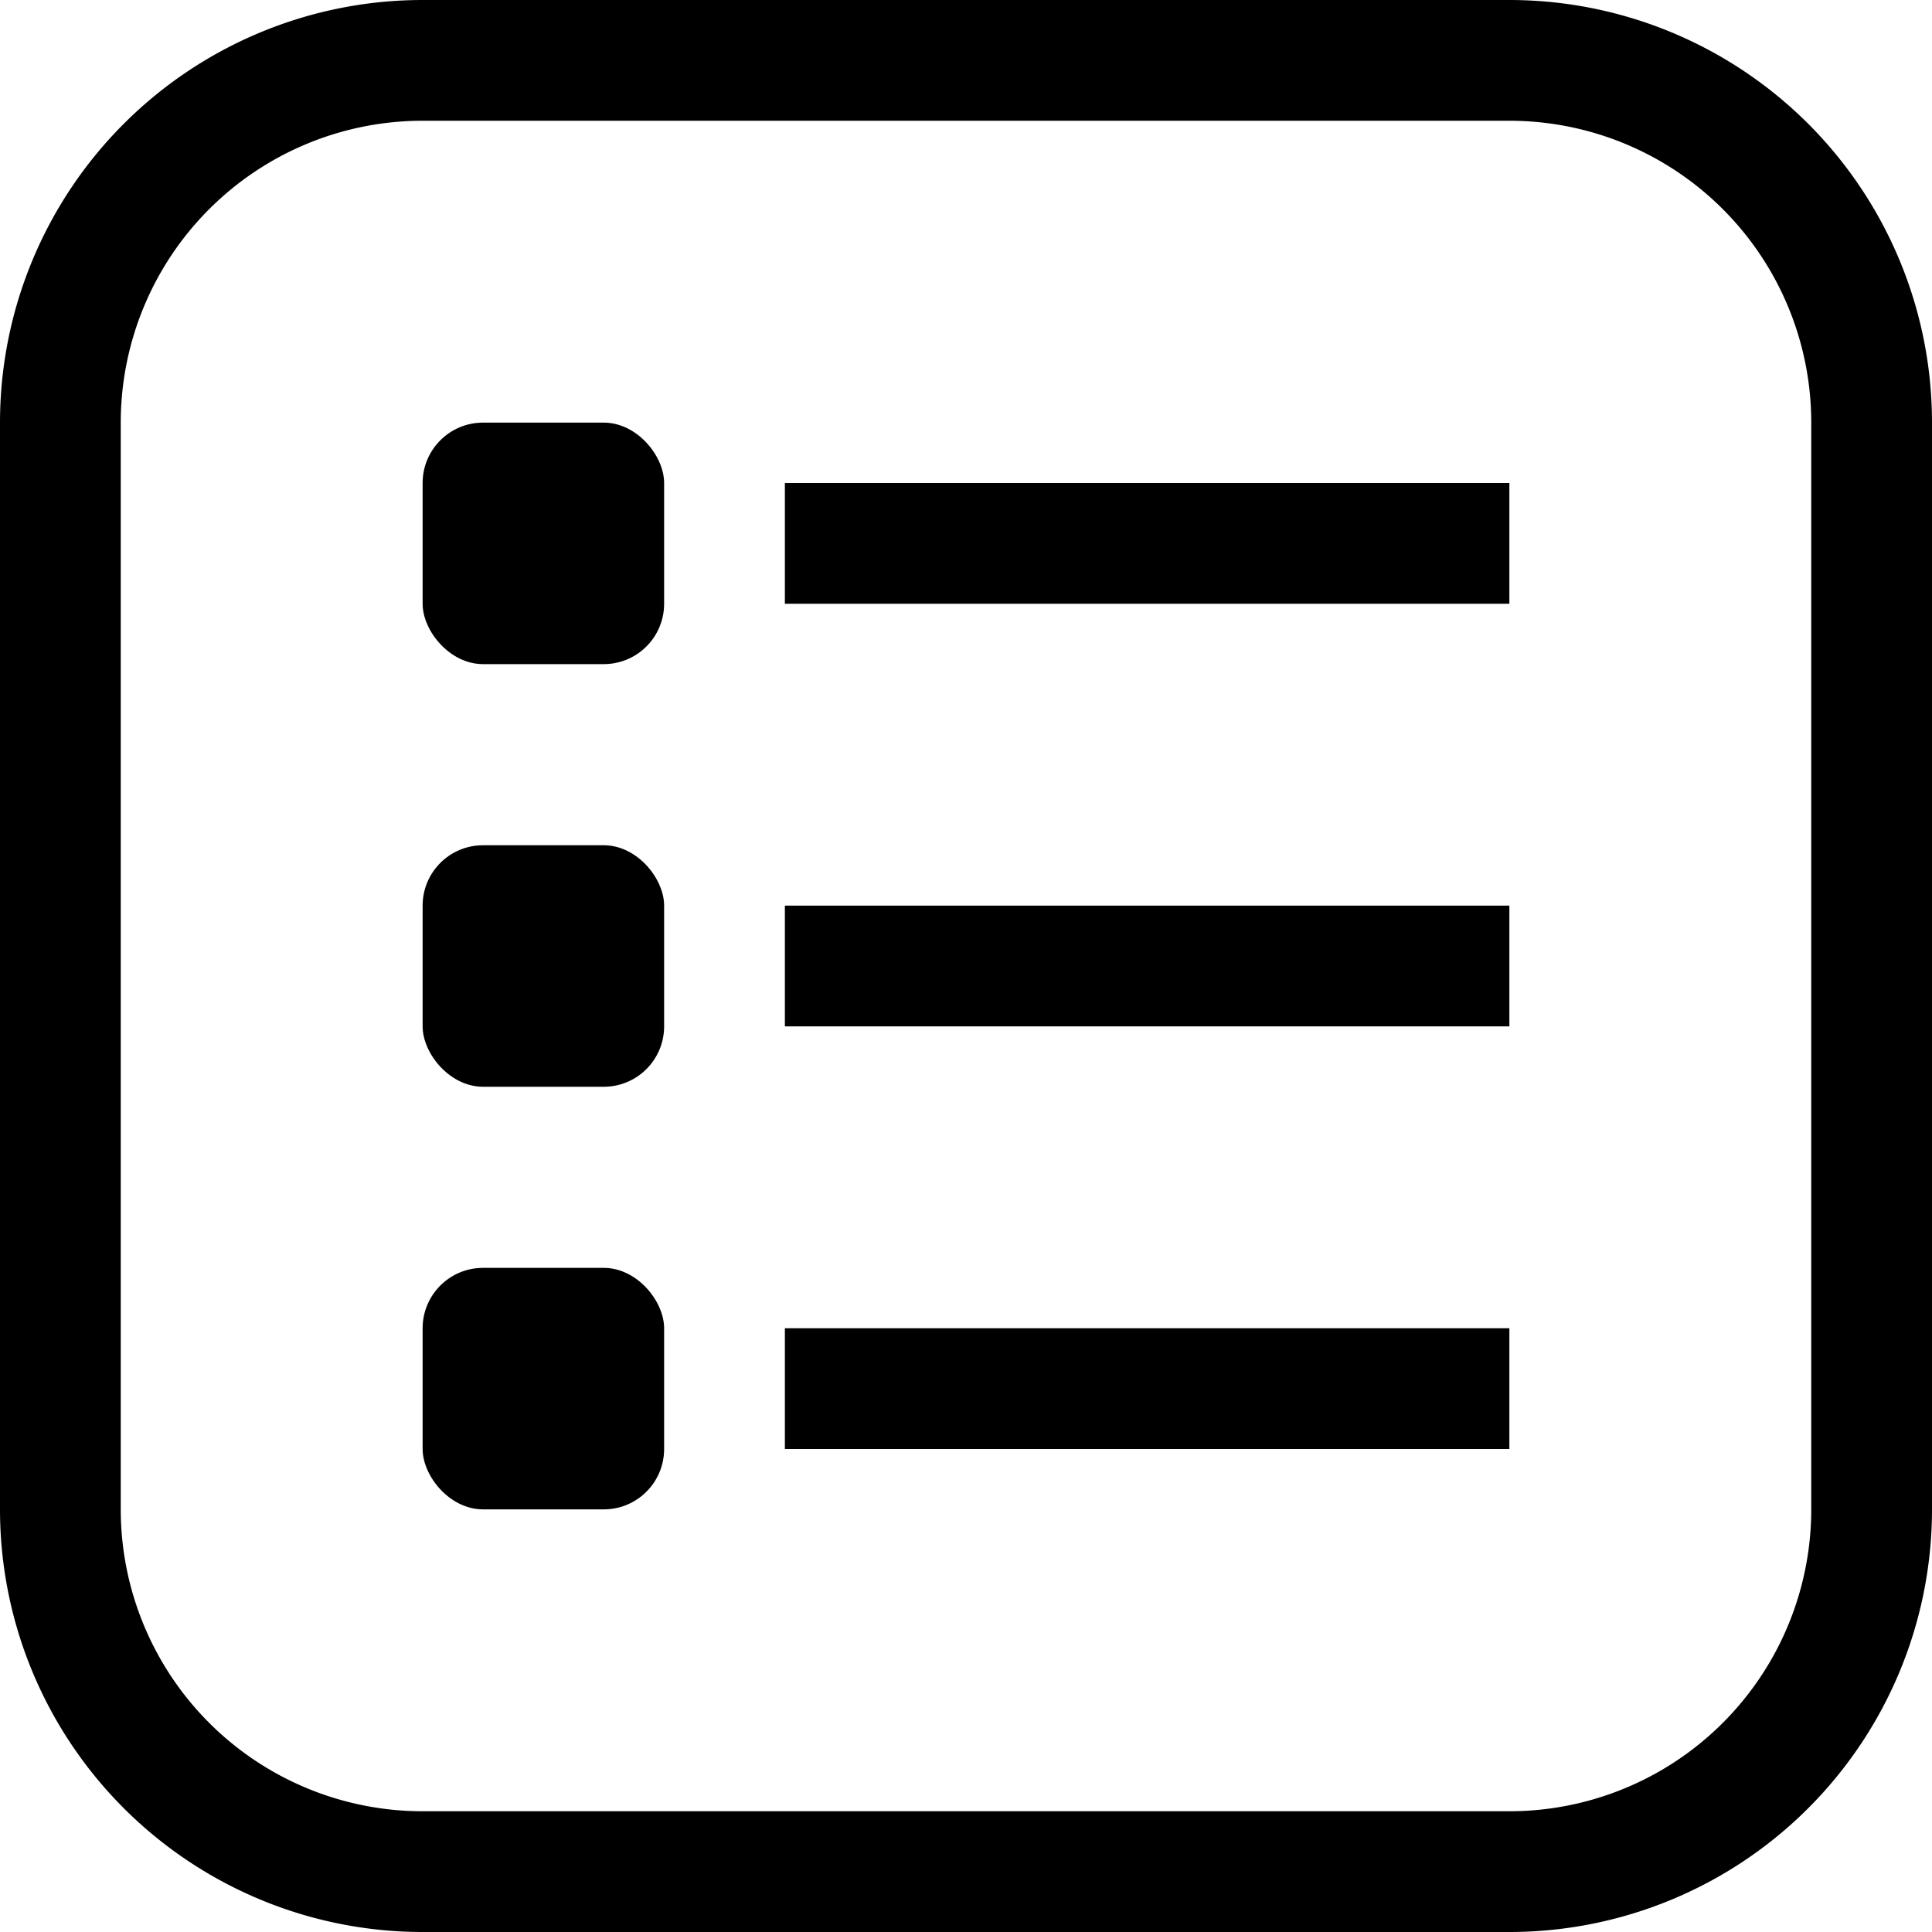
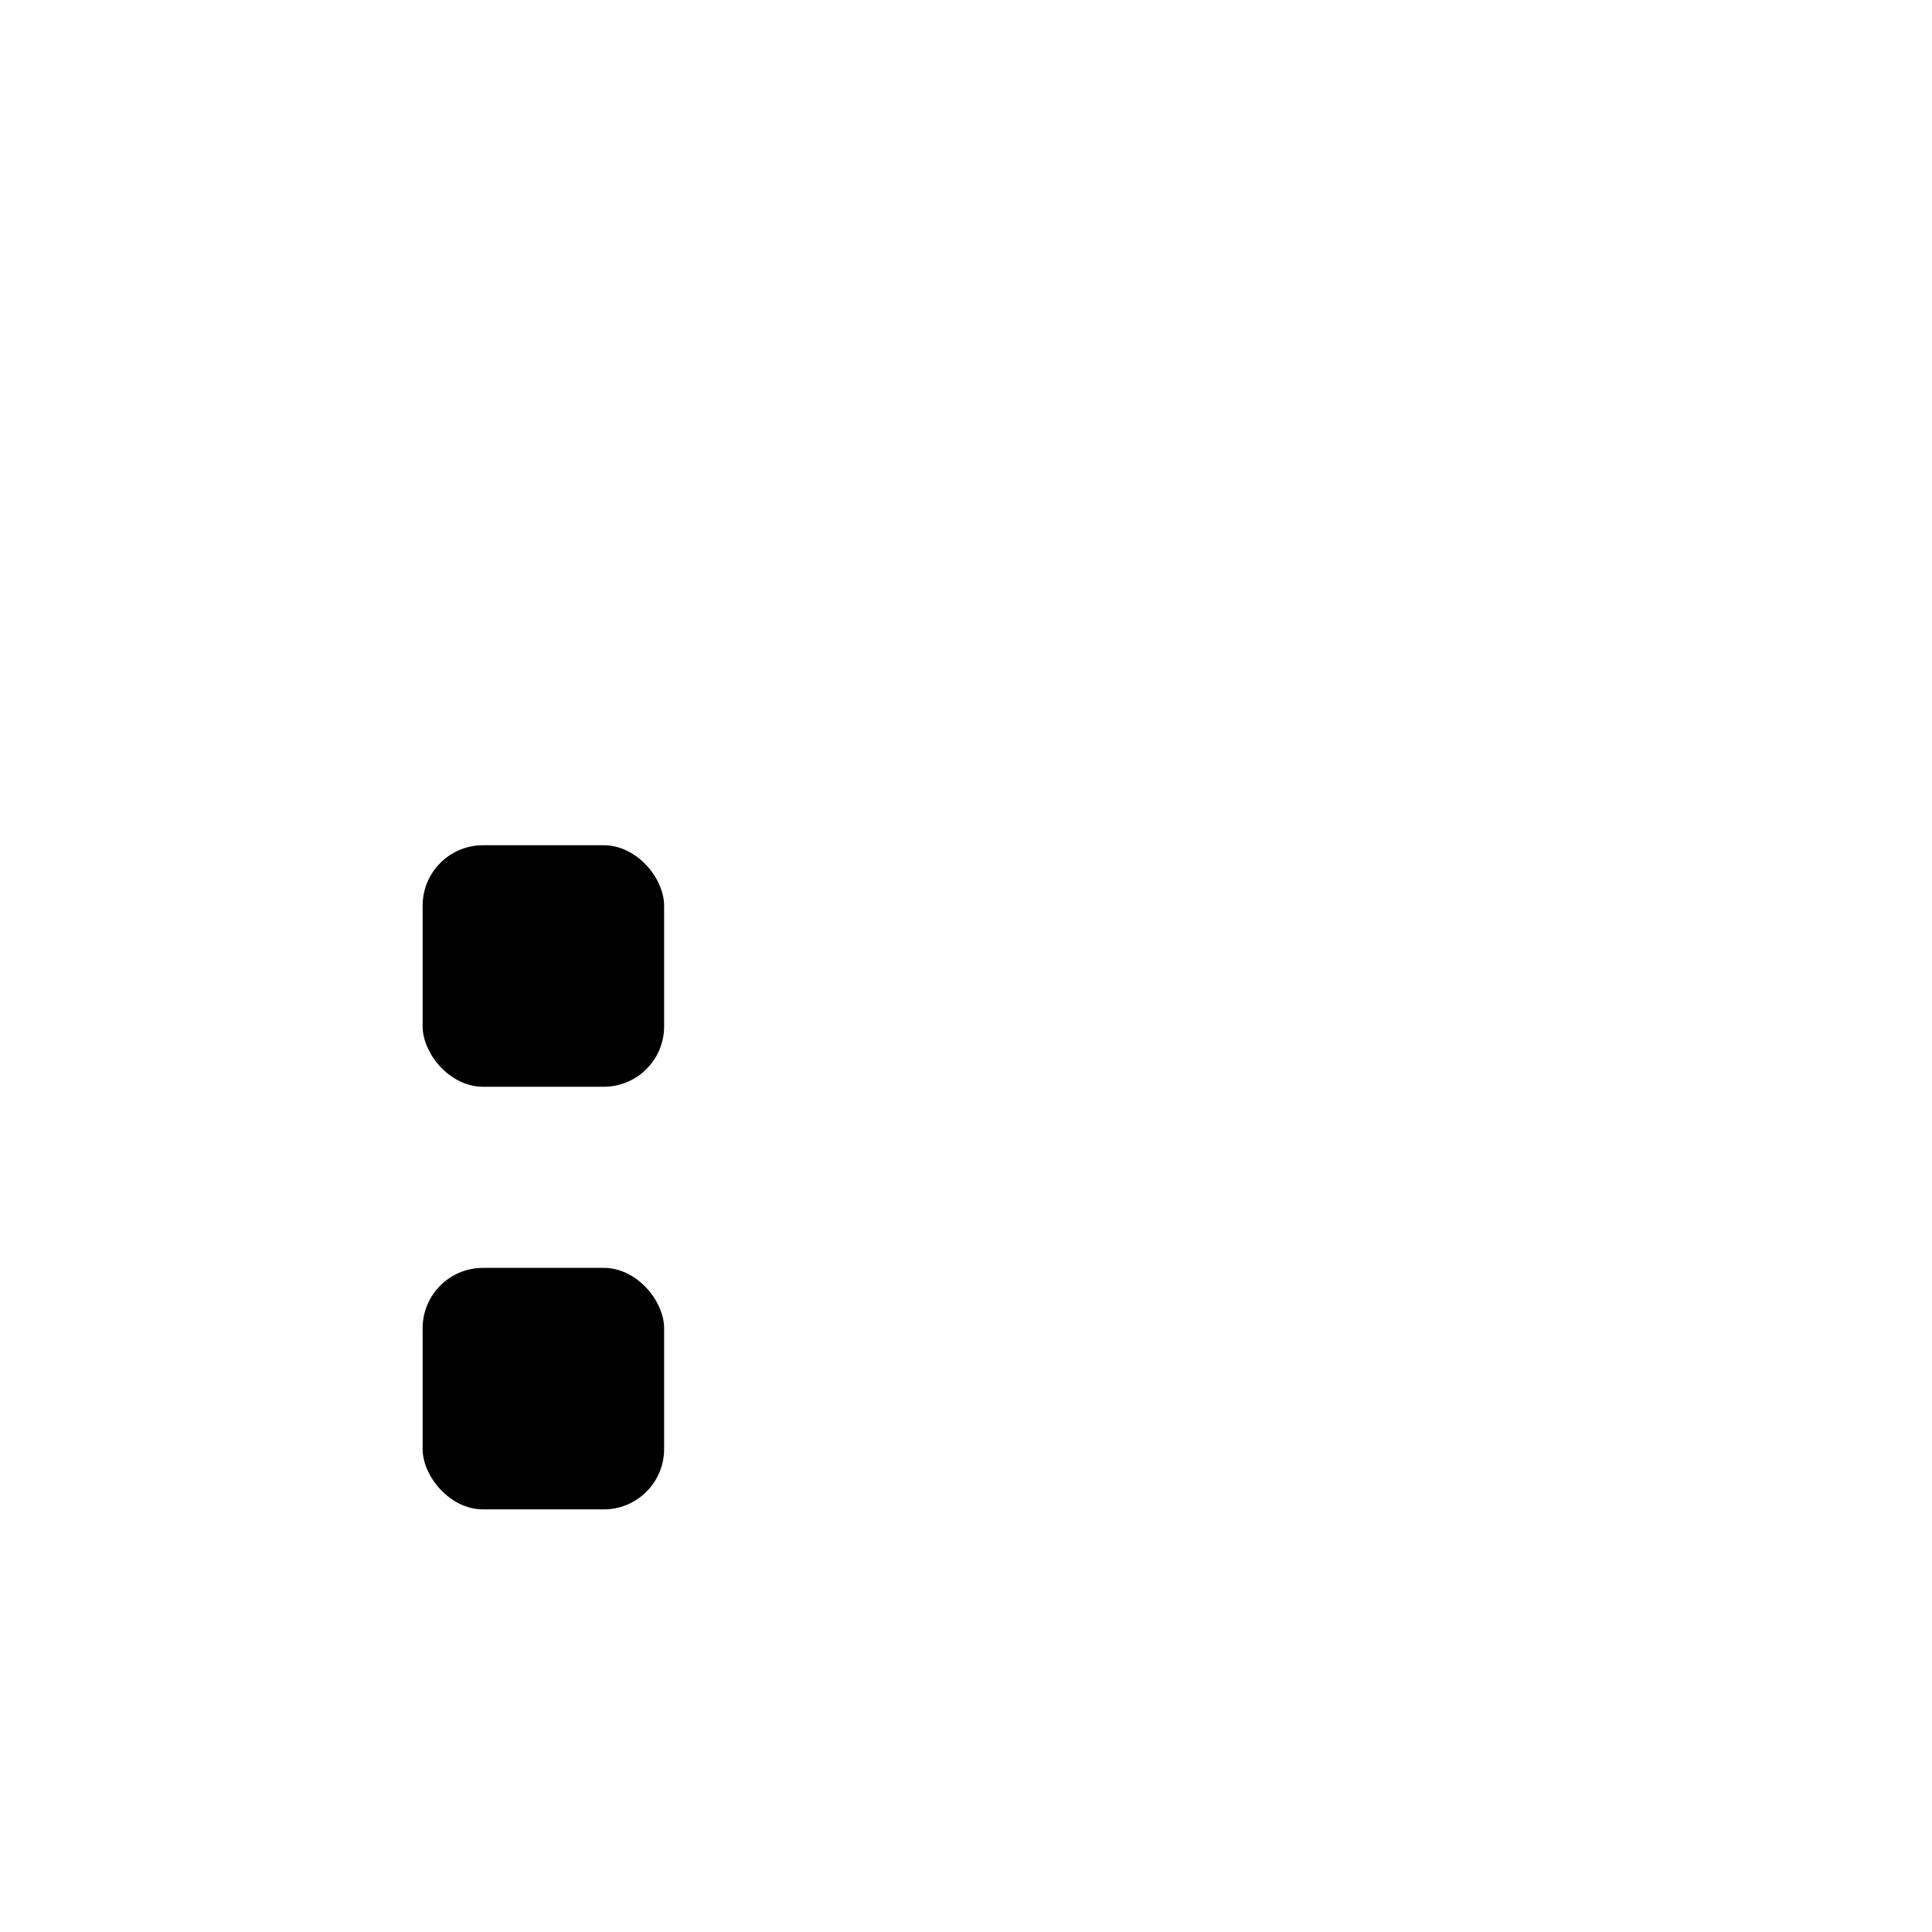
<svg xmlns="http://www.w3.org/2000/svg" viewBox="0 0 32 32">
  <title>46-List</title>
  <g id="_46-List" data-name="46-List">
-     <path d="M25,0H7A7,7,0,0,0,0,7V25a7,7,0,0,0,7,7H25a7,7,0,0,0,7-7V7A7,7,0,0,0,25,0Zm5,25a5,5,0,0,1-5,5H7a5,5,0,0,1-5-5V7A5,5,0,0,1,7,2H25a5,5,0,0,1,5,5Z" />
-     <rect x="7" y="7" width="4" height="4" rx="1" ry="1" />
    <rect x="7" y="14" width="4" height="4" rx="1" ry="1" />
    <rect x="7" y="21" width="4" height="4" rx="1" ry="1" />
-     <rect x="13" y="8" width="12" height="2" />
-     <rect x="13" y="15" width="12" height="2" />
-     <rect x="13" y="22" width="12" height="2" />
  </g>
</svg>